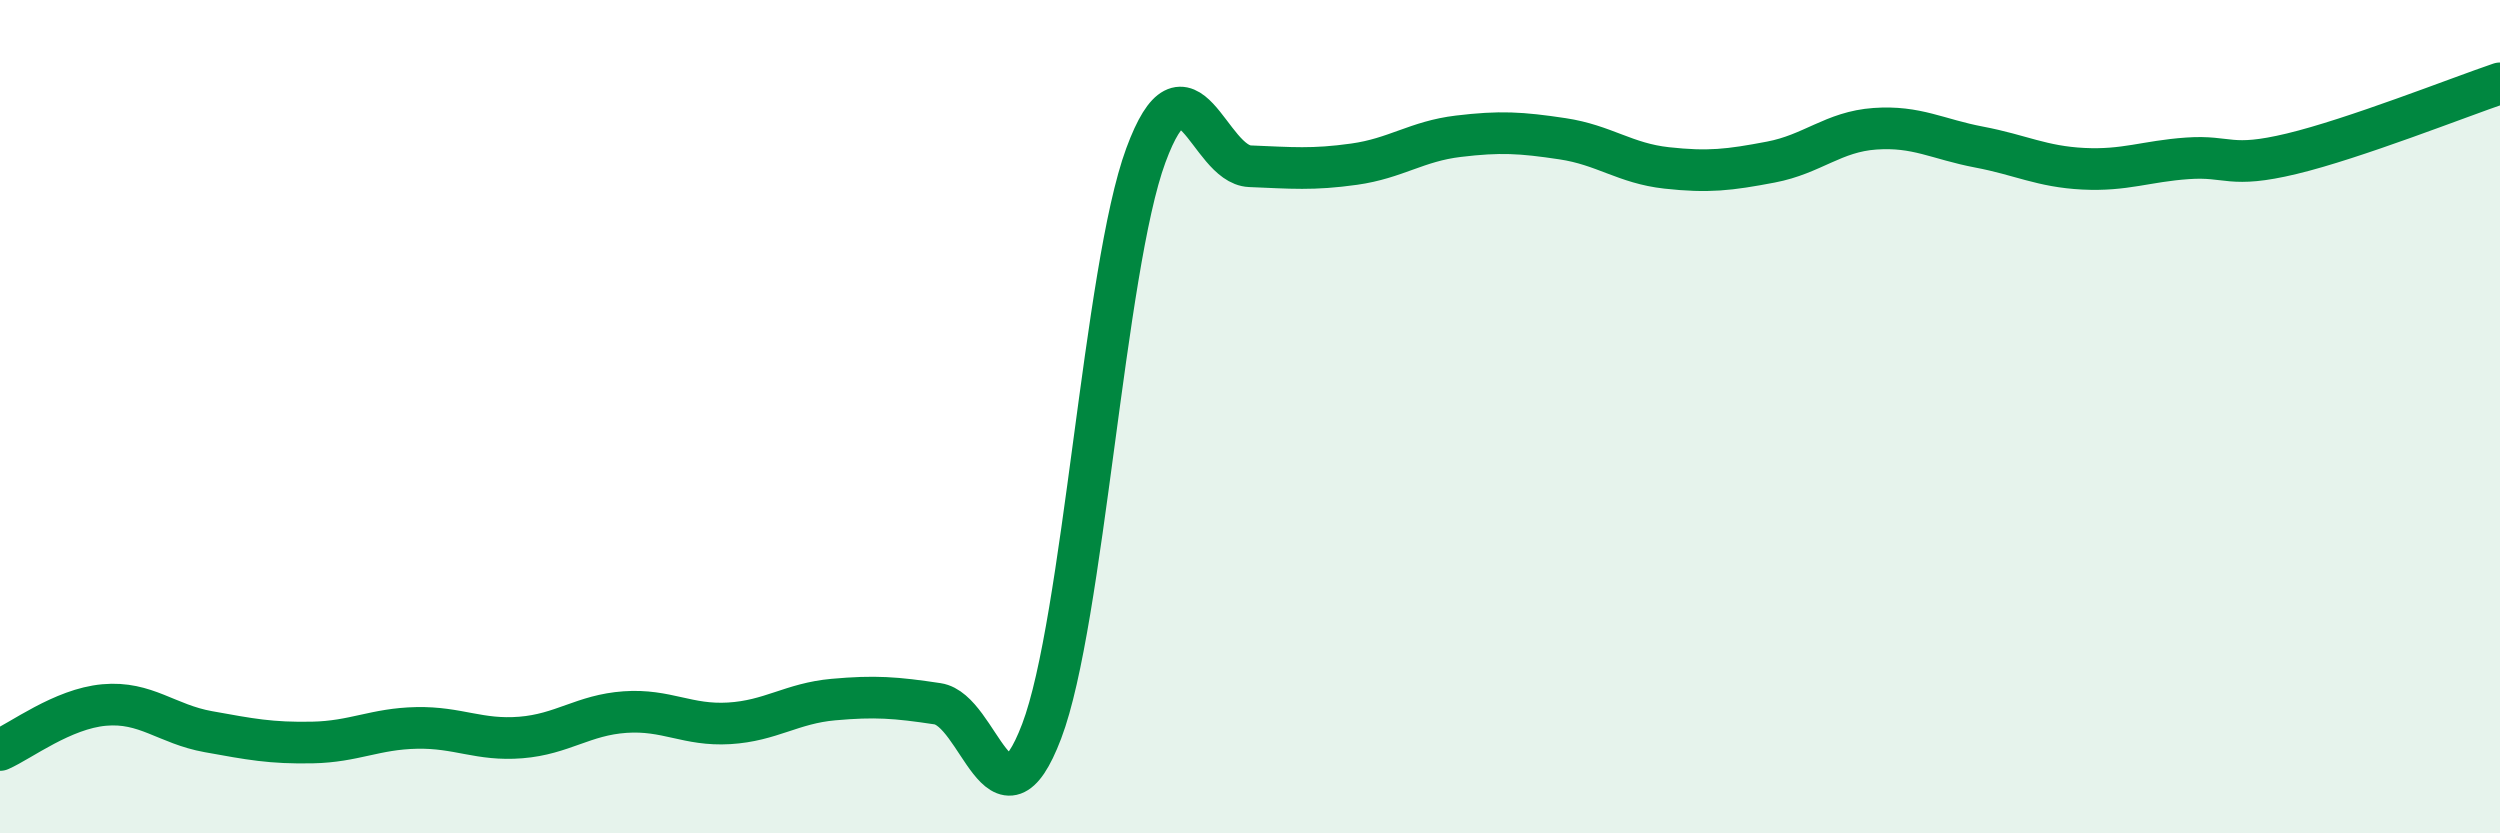
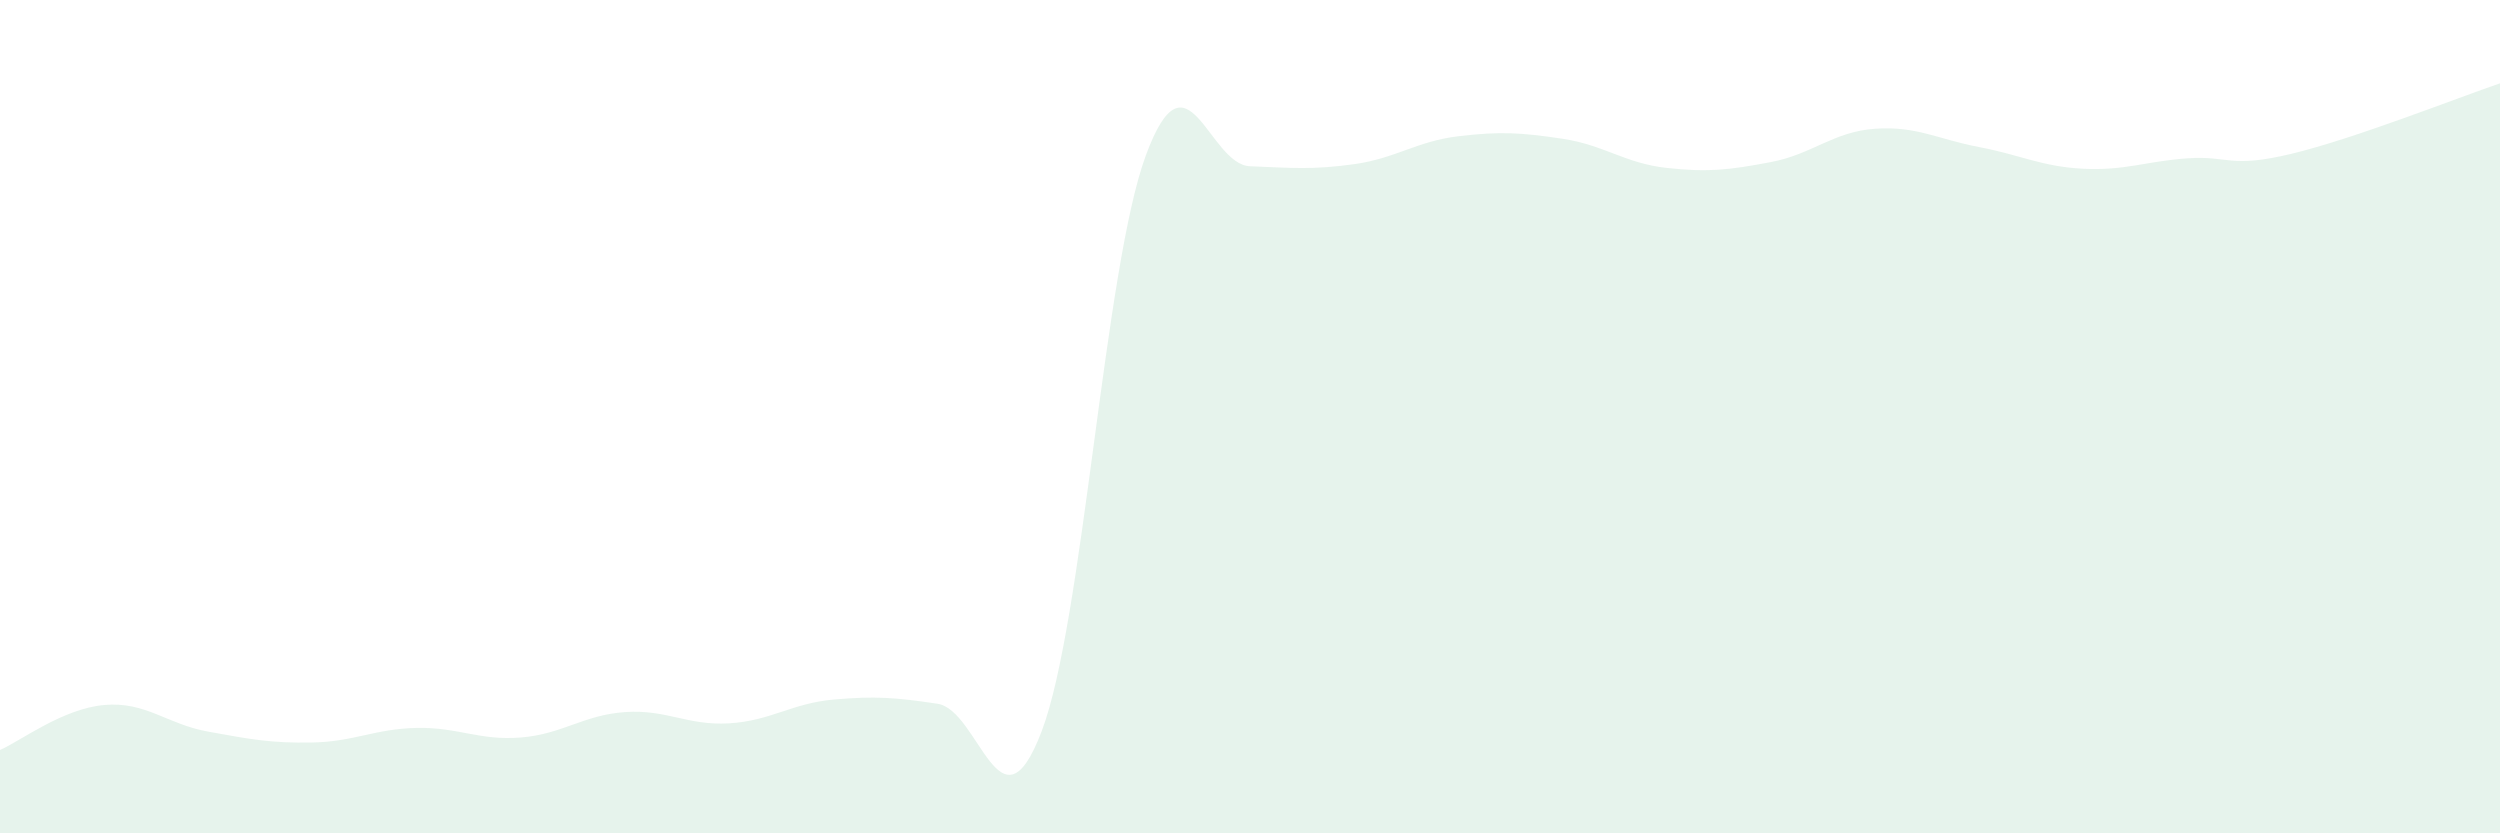
<svg xmlns="http://www.w3.org/2000/svg" width="60" height="20" viewBox="0 0 60 20">
  <path d="M 0,18 C 0.5,17.78 1.5,17.01 2.5,16.92 C 3.5,16.83 4,17.38 5,17.56 C 6,17.74 6.5,17.84 7.5,17.82 C 8.5,17.8 9,17.49 10,17.47 C 11,17.45 11.5,17.78 12.5,17.7 C 13.5,17.62 14,17.16 15,17.09 C 16,17.02 16.5,17.42 17.5,17.36 C 18.5,17.3 19,16.88 20,16.79 C 21,16.7 21.5,16.74 22.5,16.89 C 23.5,17.04 24,20.18 25,17.55 C 26,14.92 26.5,6.44 27.5,3.73 C 28.5,1.02 29,3.95 30,3.99 C 31,4.03 31.5,4.08 32.5,3.94 C 33.5,3.8 34,3.39 35,3.27 C 36,3.15 36.5,3.18 37.5,3.33 C 38.5,3.48 39,3.92 40,4.03 C 41,4.14 41.5,4.08 42.5,3.89 C 43.5,3.7 44,3.16 45,3.09 C 46,3.02 46.5,3.34 47.5,3.53 C 48.5,3.72 49,4 50,4.05 C 51,4.1 51.5,3.87 52.5,3.8 C 53.5,3.73 53.5,4.05 55,3.69 C 56.5,3.33 59,2.34 60,2L60 20L0 20Z" fill="#008740" opacity="0.1" stroke-linecap="round" stroke-linejoin="round" />
-   <path d="M 0,18 C 0.5,17.78 1.5,17.01 2.5,16.92 C 3.5,16.83 4,17.38 5,17.56 C 6,17.74 6.5,17.84 7.5,17.82 C 8.5,17.8 9,17.49 10,17.47 C 11,17.45 11.5,17.78 12.5,17.7 C 13.5,17.62 14,17.16 15,17.09 C 16,17.02 16.5,17.42 17.5,17.36 C 18.5,17.3 19,16.88 20,16.79 C 21,16.7 21.5,16.74 22.5,16.89 C 23.5,17.04 24,20.18 25,17.55 C 26,14.92 26.5,6.44 27.5,3.73 C 28.5,1.02 29,3.95 30,3.99 C 31,4.03 31.5,4.08 32.5,3.94 C 33.5,3.8 34,3.39 35,3.27 C 36,3.15 36.5,3.18 37.5,3.33 C 38.5,3.48 39,3.92 40,4.03 C 41,4.14 41.5,4.08 42.5,3.89 C 43.5,3.7 44,3.16 45,3.09 C 46,3.02 46.5,3.34 47.5,3.53 C 48.5,3.72 49,4 50,4.05 C 51,4.1 51.5,3.87 52.5,3.8 C 53.5,3.73 53.5,4.05 55,3.69 C 56.5,3.33 59,2.34 60,2" stroke="#008740" stroke-width="1" fill="none" stroke-linecap="round" stroke-linejoin="round" />
</svg>